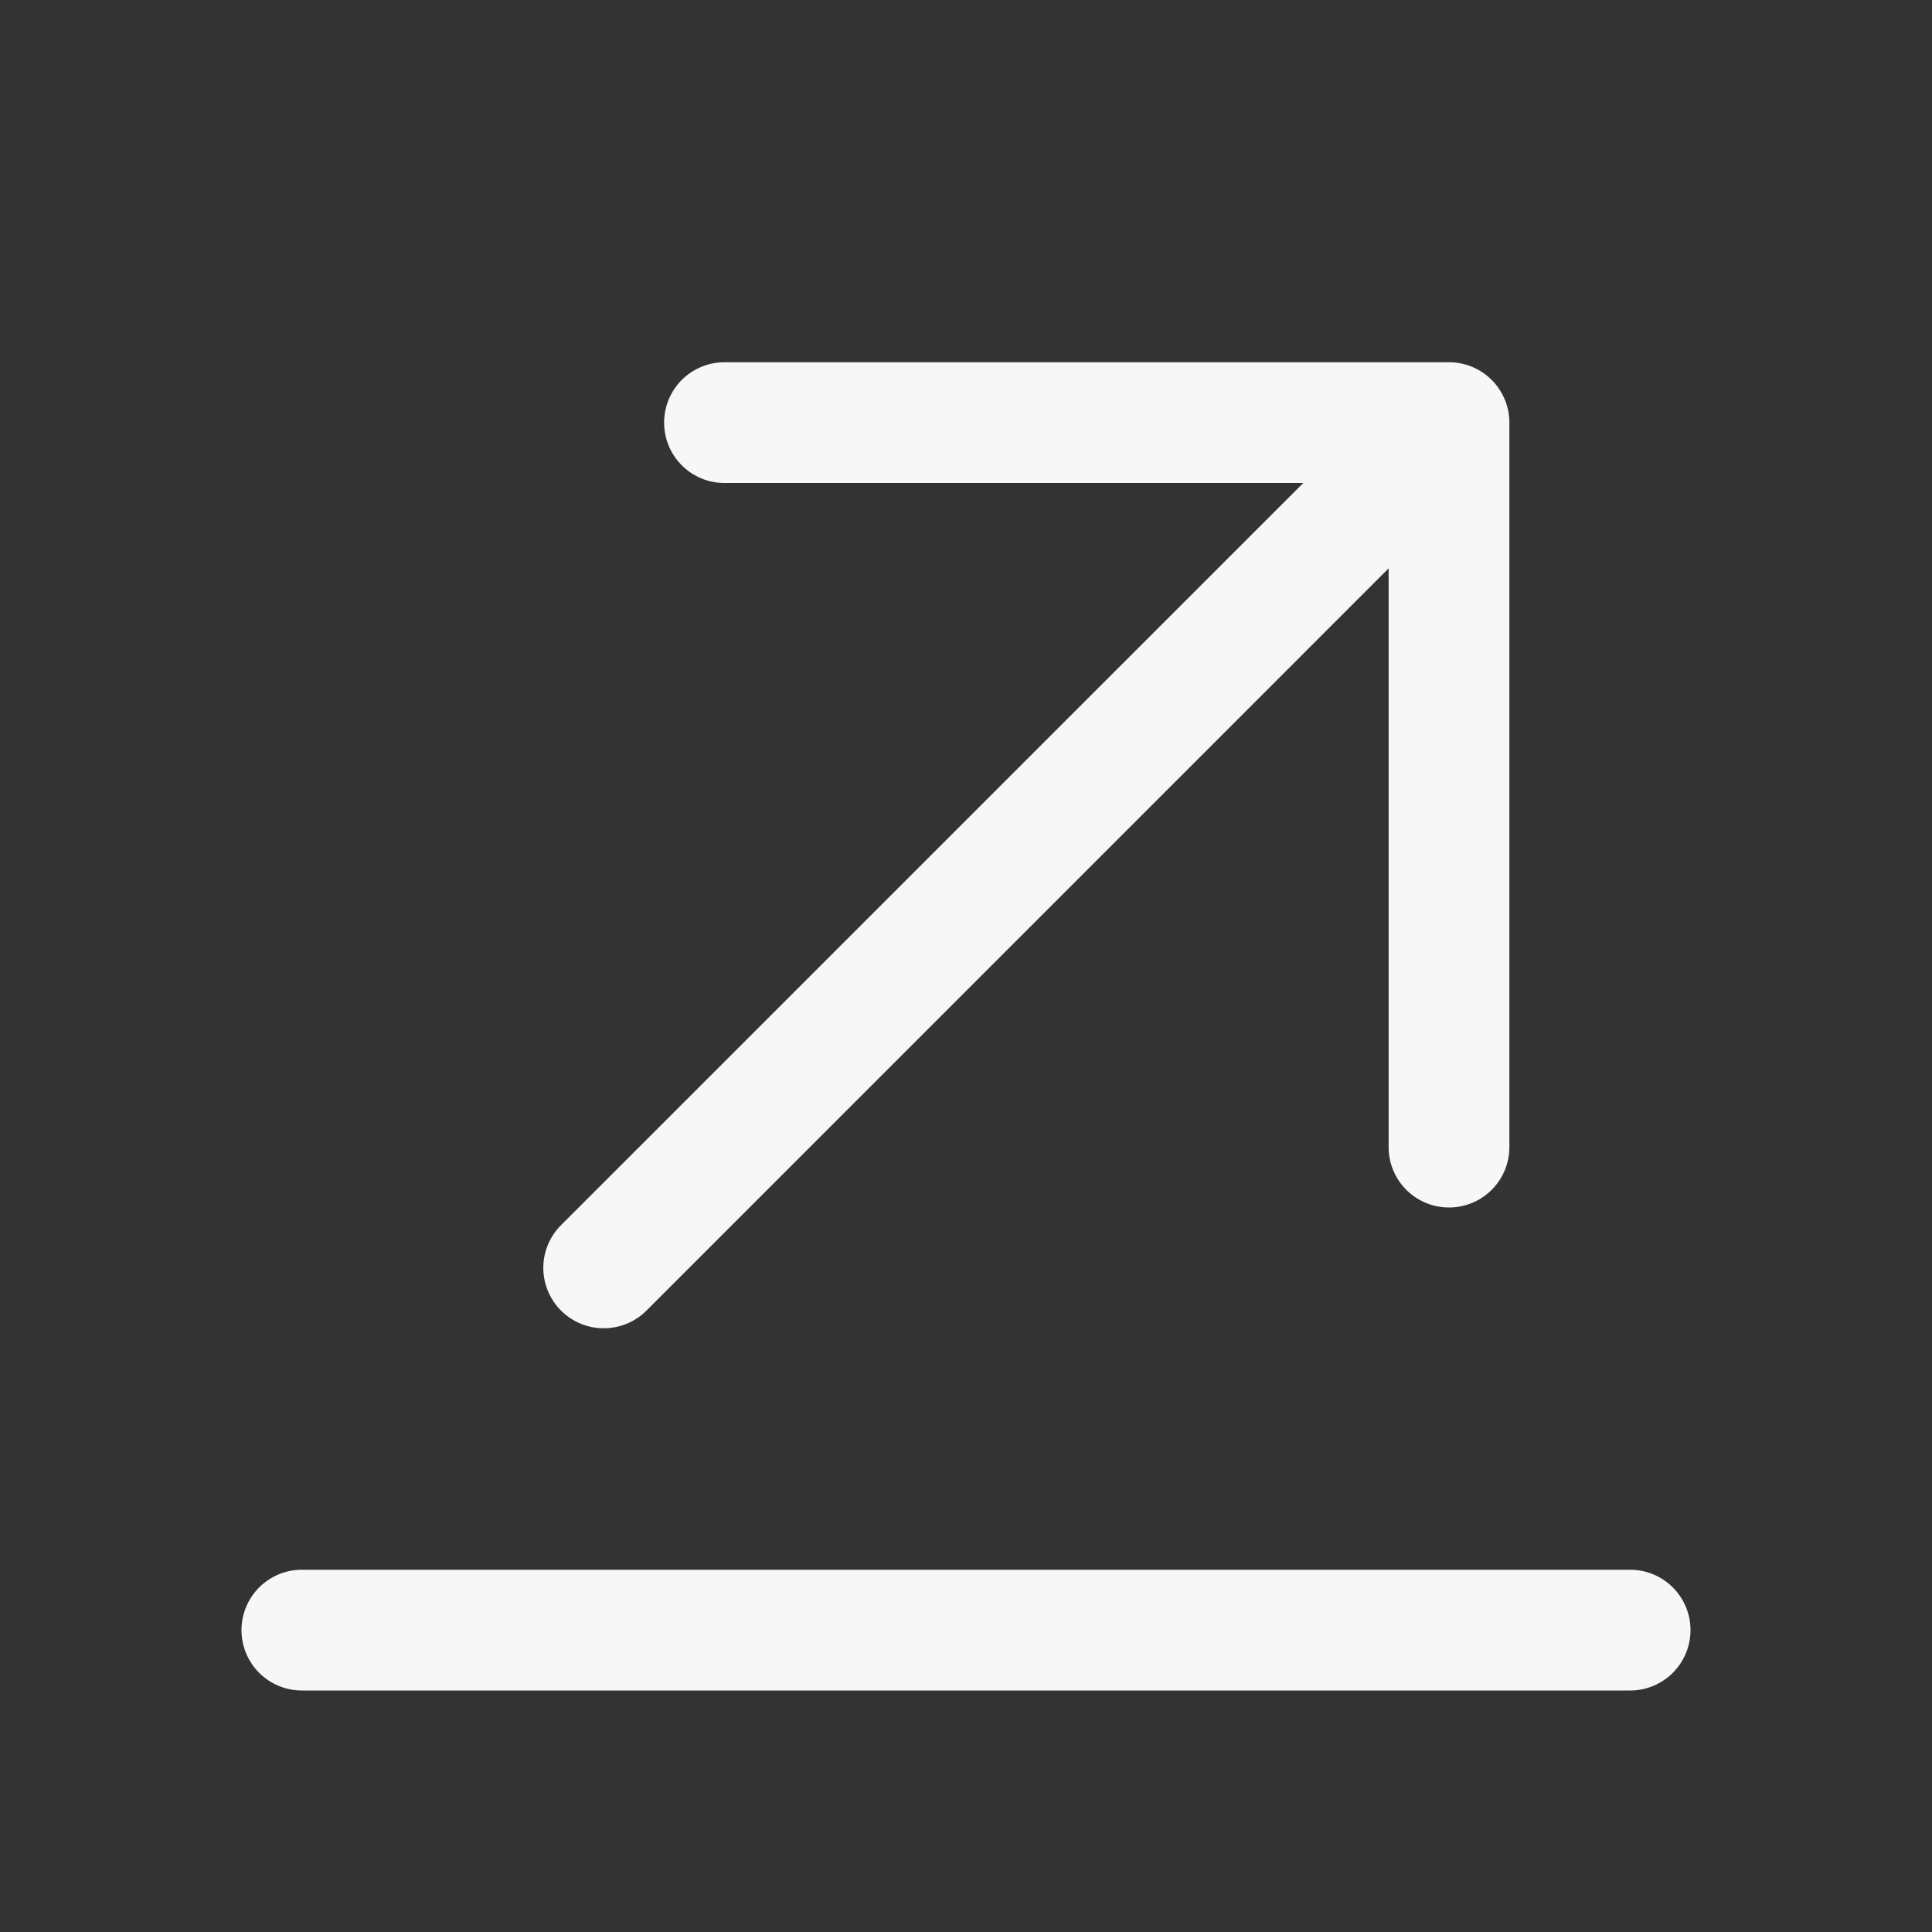
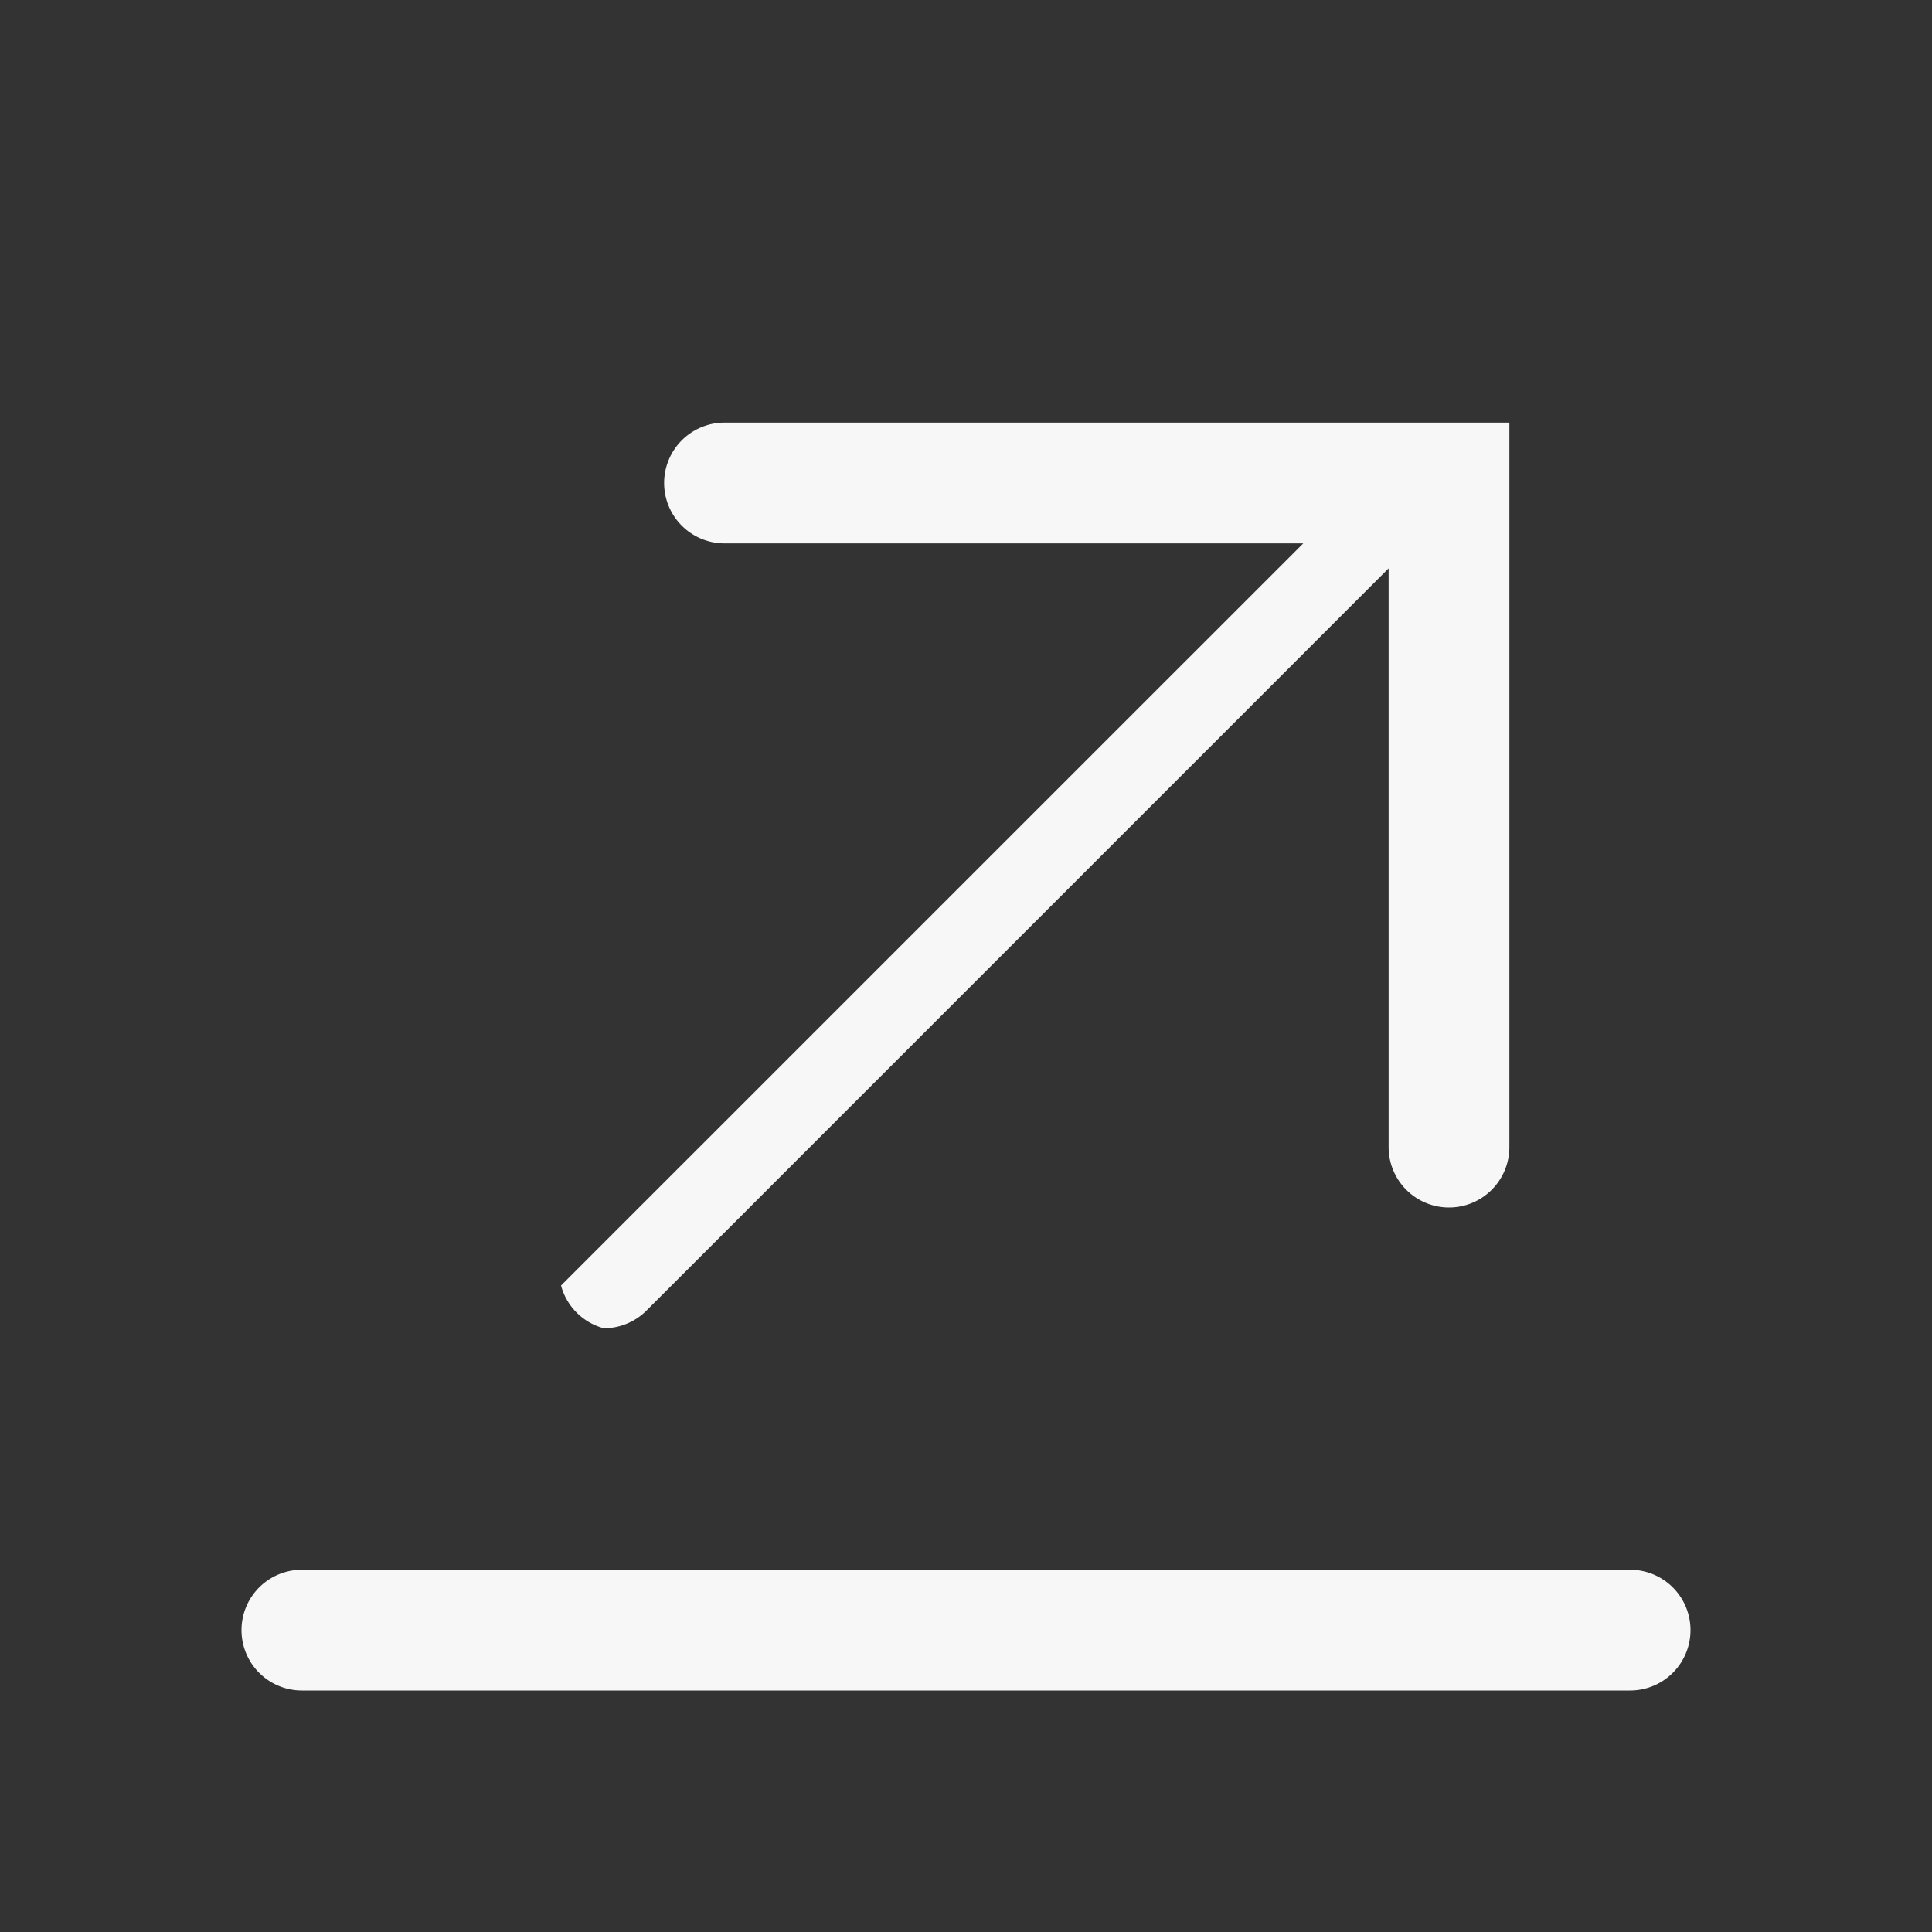
<svg xmlns="http://www.w3.org/2000/svg" width="28" height="28" fill="#f7f7f7" viewBox="0 0 256 256">
  <rect x="0" y="0" width="256" height="256" fill="#333333" stroke="none" />
-   <path d="M224 216a8 8 0 0 1-8 8H40a8 8 0 0 1 0-16h176a8 8 0 0 1 8 8ZM80 176a8 8 0 0 0 5.66-2.34L184 75.31V152a8 8 0 0 0 16 0V56a8 8 0 0 0-8-8H96a8 8 0 0 0 0 16h76.69l-98.35 98.34A8 8 0 0 0 80 176Z" />
+   <path d="M224 216a8 8 0 0 1-8 8H40a8 8 0 0 1 0-16h176a8 8 0 0 1 8 8ZM80 176a8 8 0 0 0 5.66-2.34L184 75.31V152a8 8 0 0 0 16 0V56H96a8 8 0 0 0 0 16h76.69l-98.35 98.34A8 8 0 0 0 80 176Z" />
</svg>